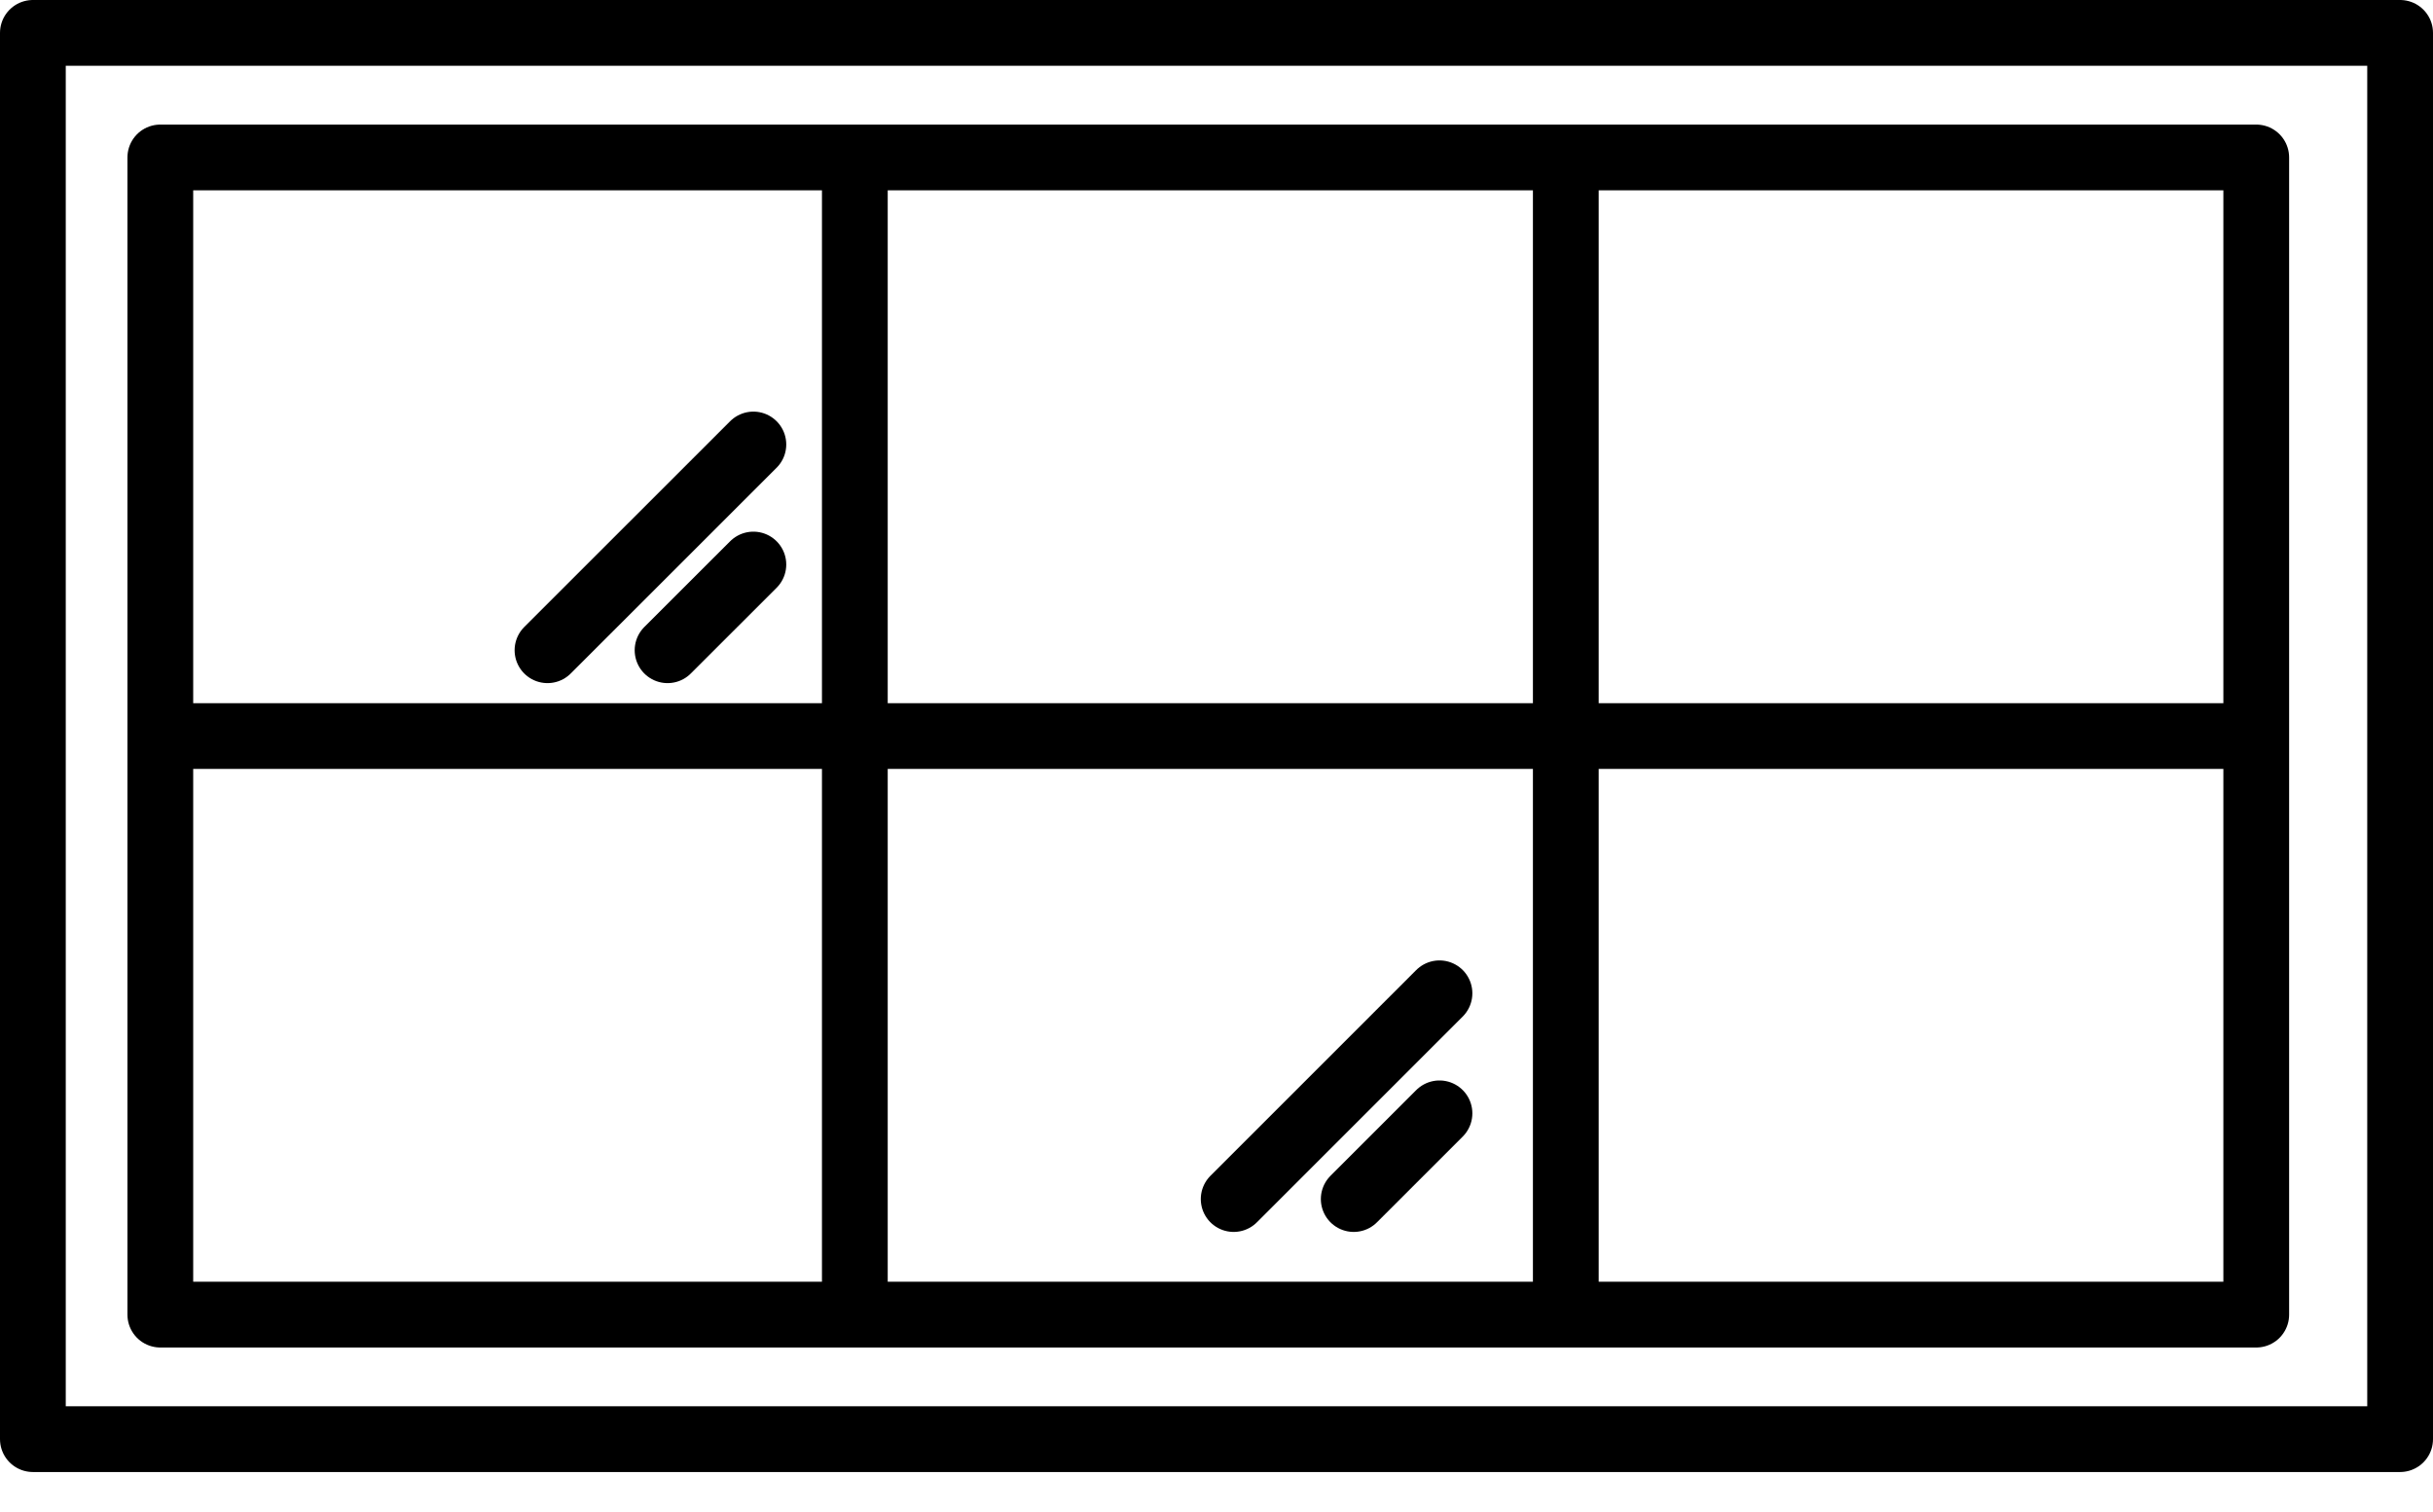
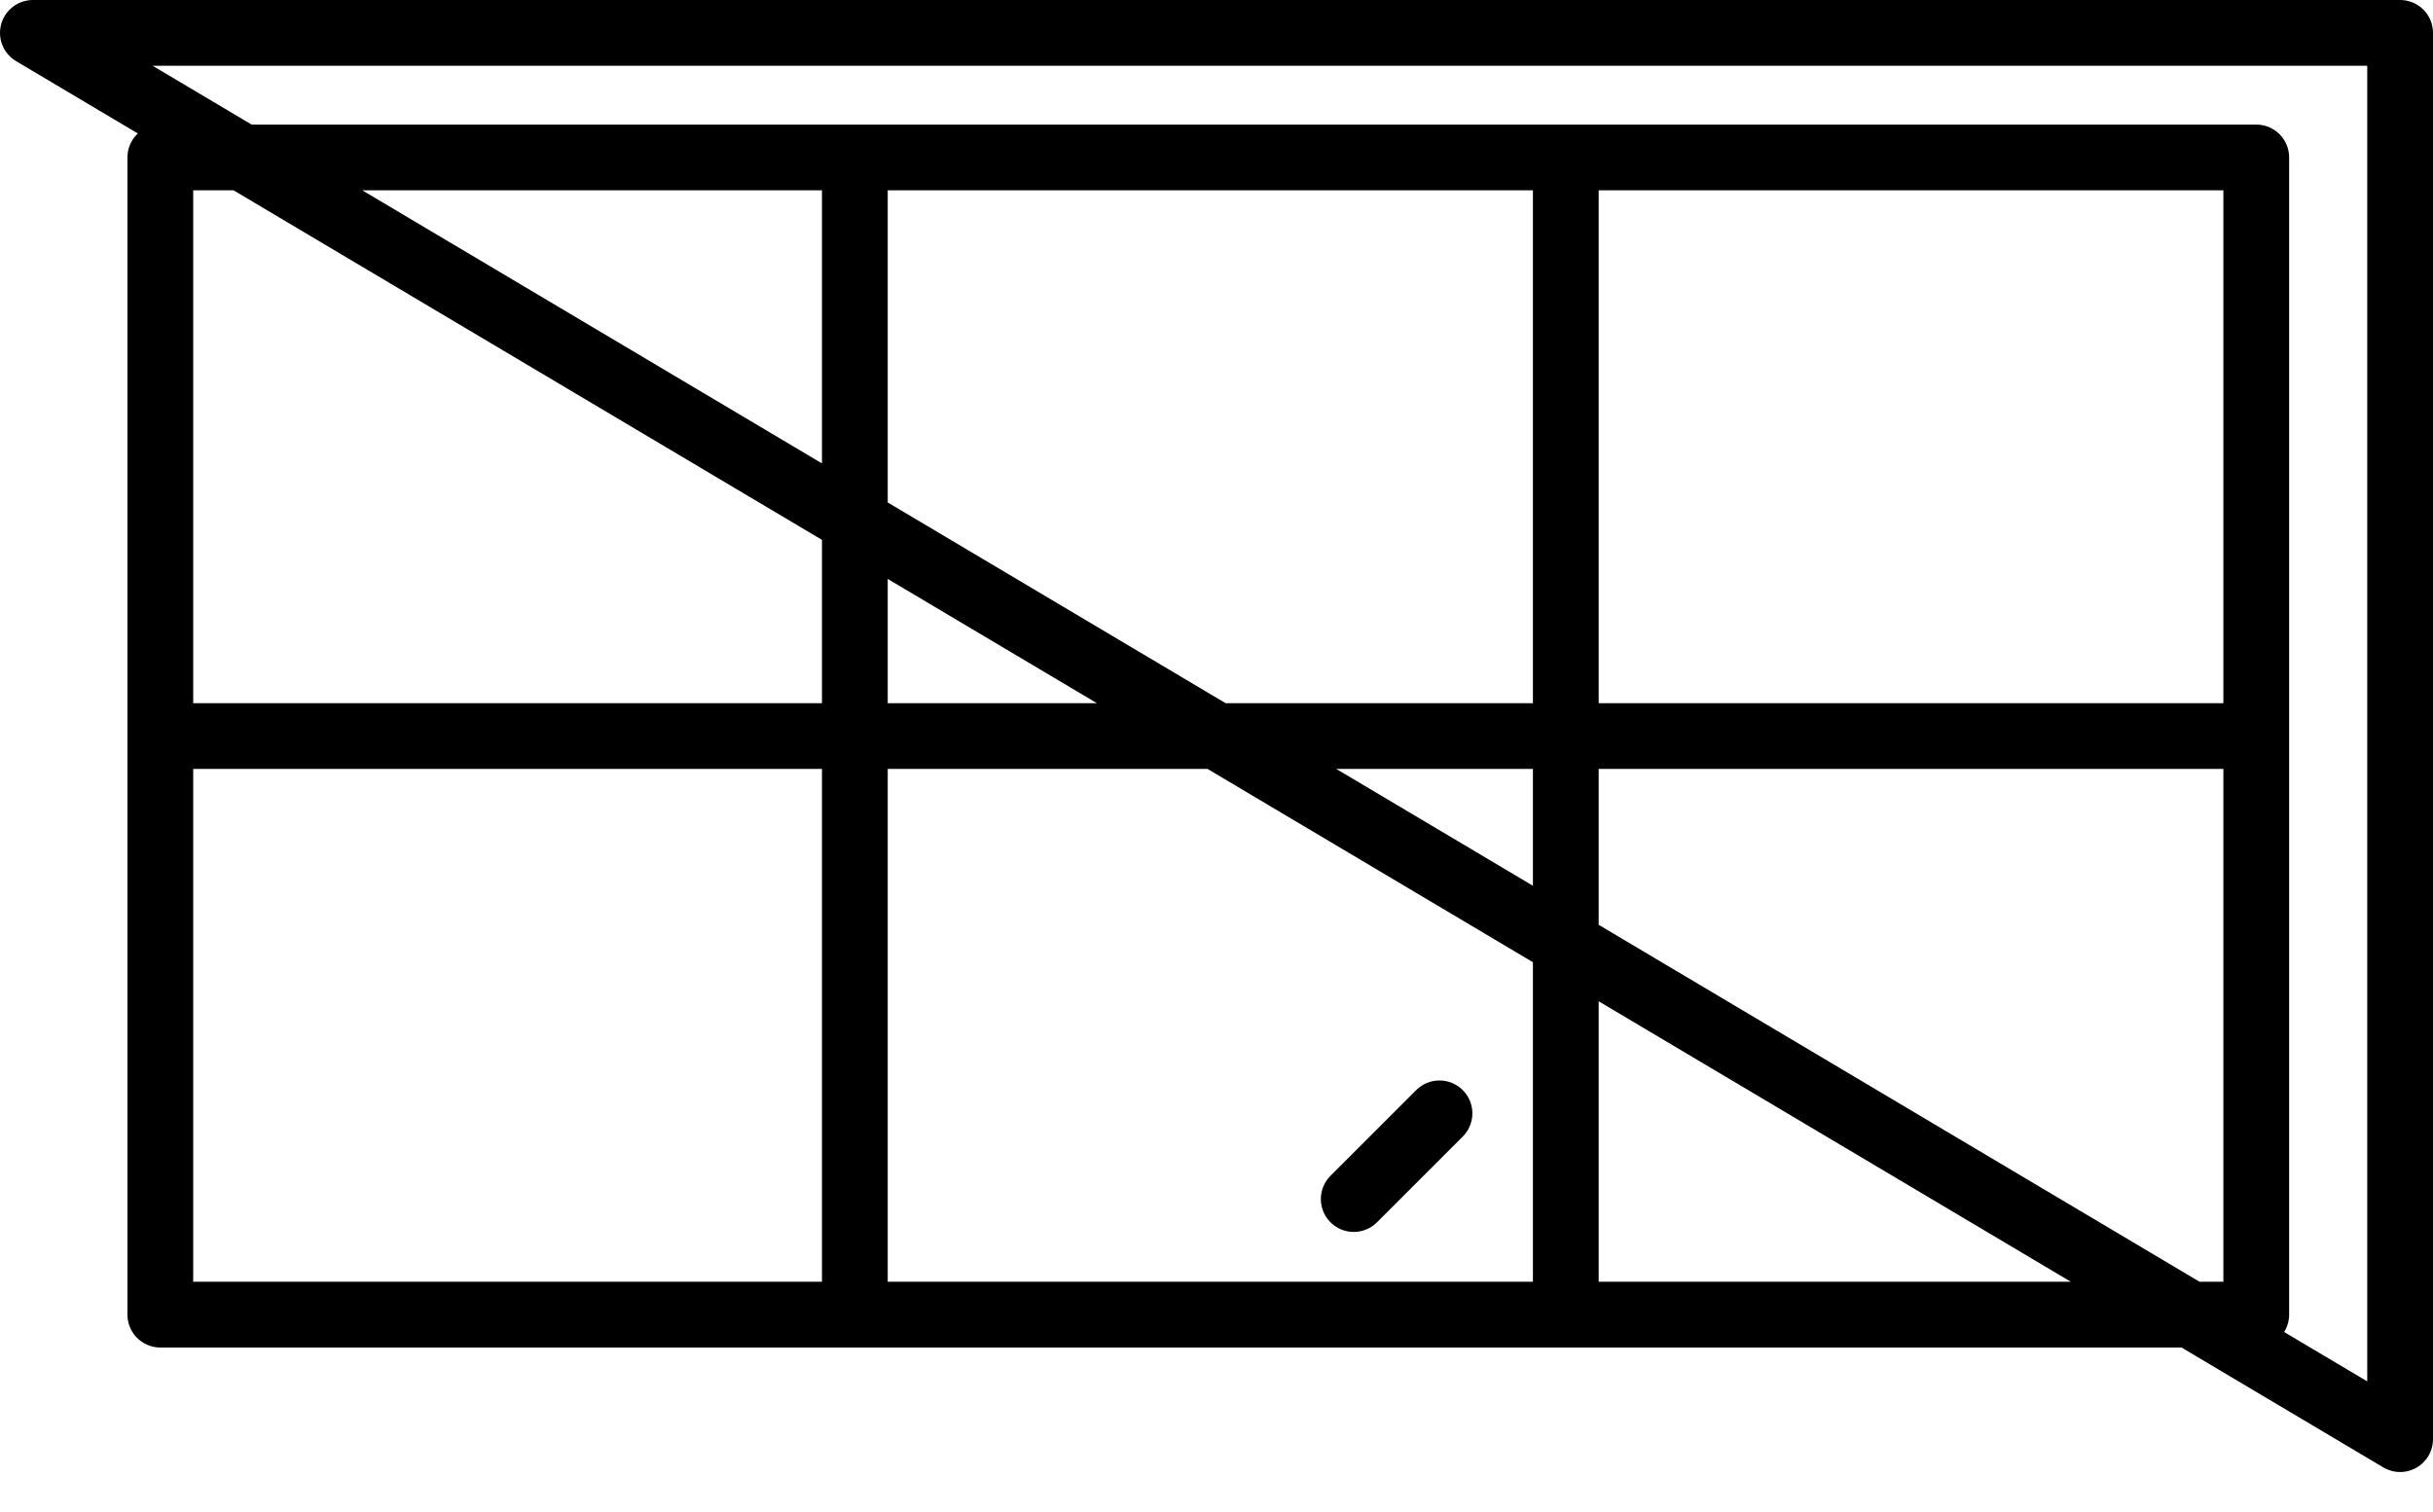
<svg xmlns="http://www.w3.org/2000/svg" width="37" height="23" viewBox="0 0 37 23" fill="none">
-   <path d="M13 19.997L2.438 19.997L2.438 11.196M13 19.997L34.312 19.997L34.312 11.196M13 19.997L13 2.395M13 2.395L34.312 2.395L34.312 11.196M13 2.395L2.438 2.395L2.438 11.196M2.438 11.196L34.312 11.196M23.812 19.997L23.812 2.395M36.5 21.891L0.5 21.891L0.5 0.5L36.5 0.5L36.5 21.891Z" stroke="black" stroke-linejoin="round" />
+   <path d="M13 19.997L2.438 19.997L2.438 11.196M13 19.997L34.312 19.997L34.312 11.196M13 19.997L13 2.395M13 2.395L34.312 2.395L34.312 11.196M13 2.395L2.438 2.395L2.438 11.196M2.438 11.196L34.312 11.196M23.812 19.997L23.812 2.395M36.5 21.891L0.5 0.5L36.5 0.5L36.5 21.891Z" stroke="black" stroke-linejoin="round" />
  <path d="M20.587 18.239L21.891 16.935" stroke="black" stroke-linecap="round" />
-   <path d="M10.152 9.891L11.457 8.587" stroke="black" stroke-linecap="round" />
-   <path d="M18.761 18.239L21.891 15.109" stroke="black" stroke-linecap="round" />
-   <path d="M8.326 9.891L11.457 6.761" stroke="black" stroke-linecap="round" />
</svg>